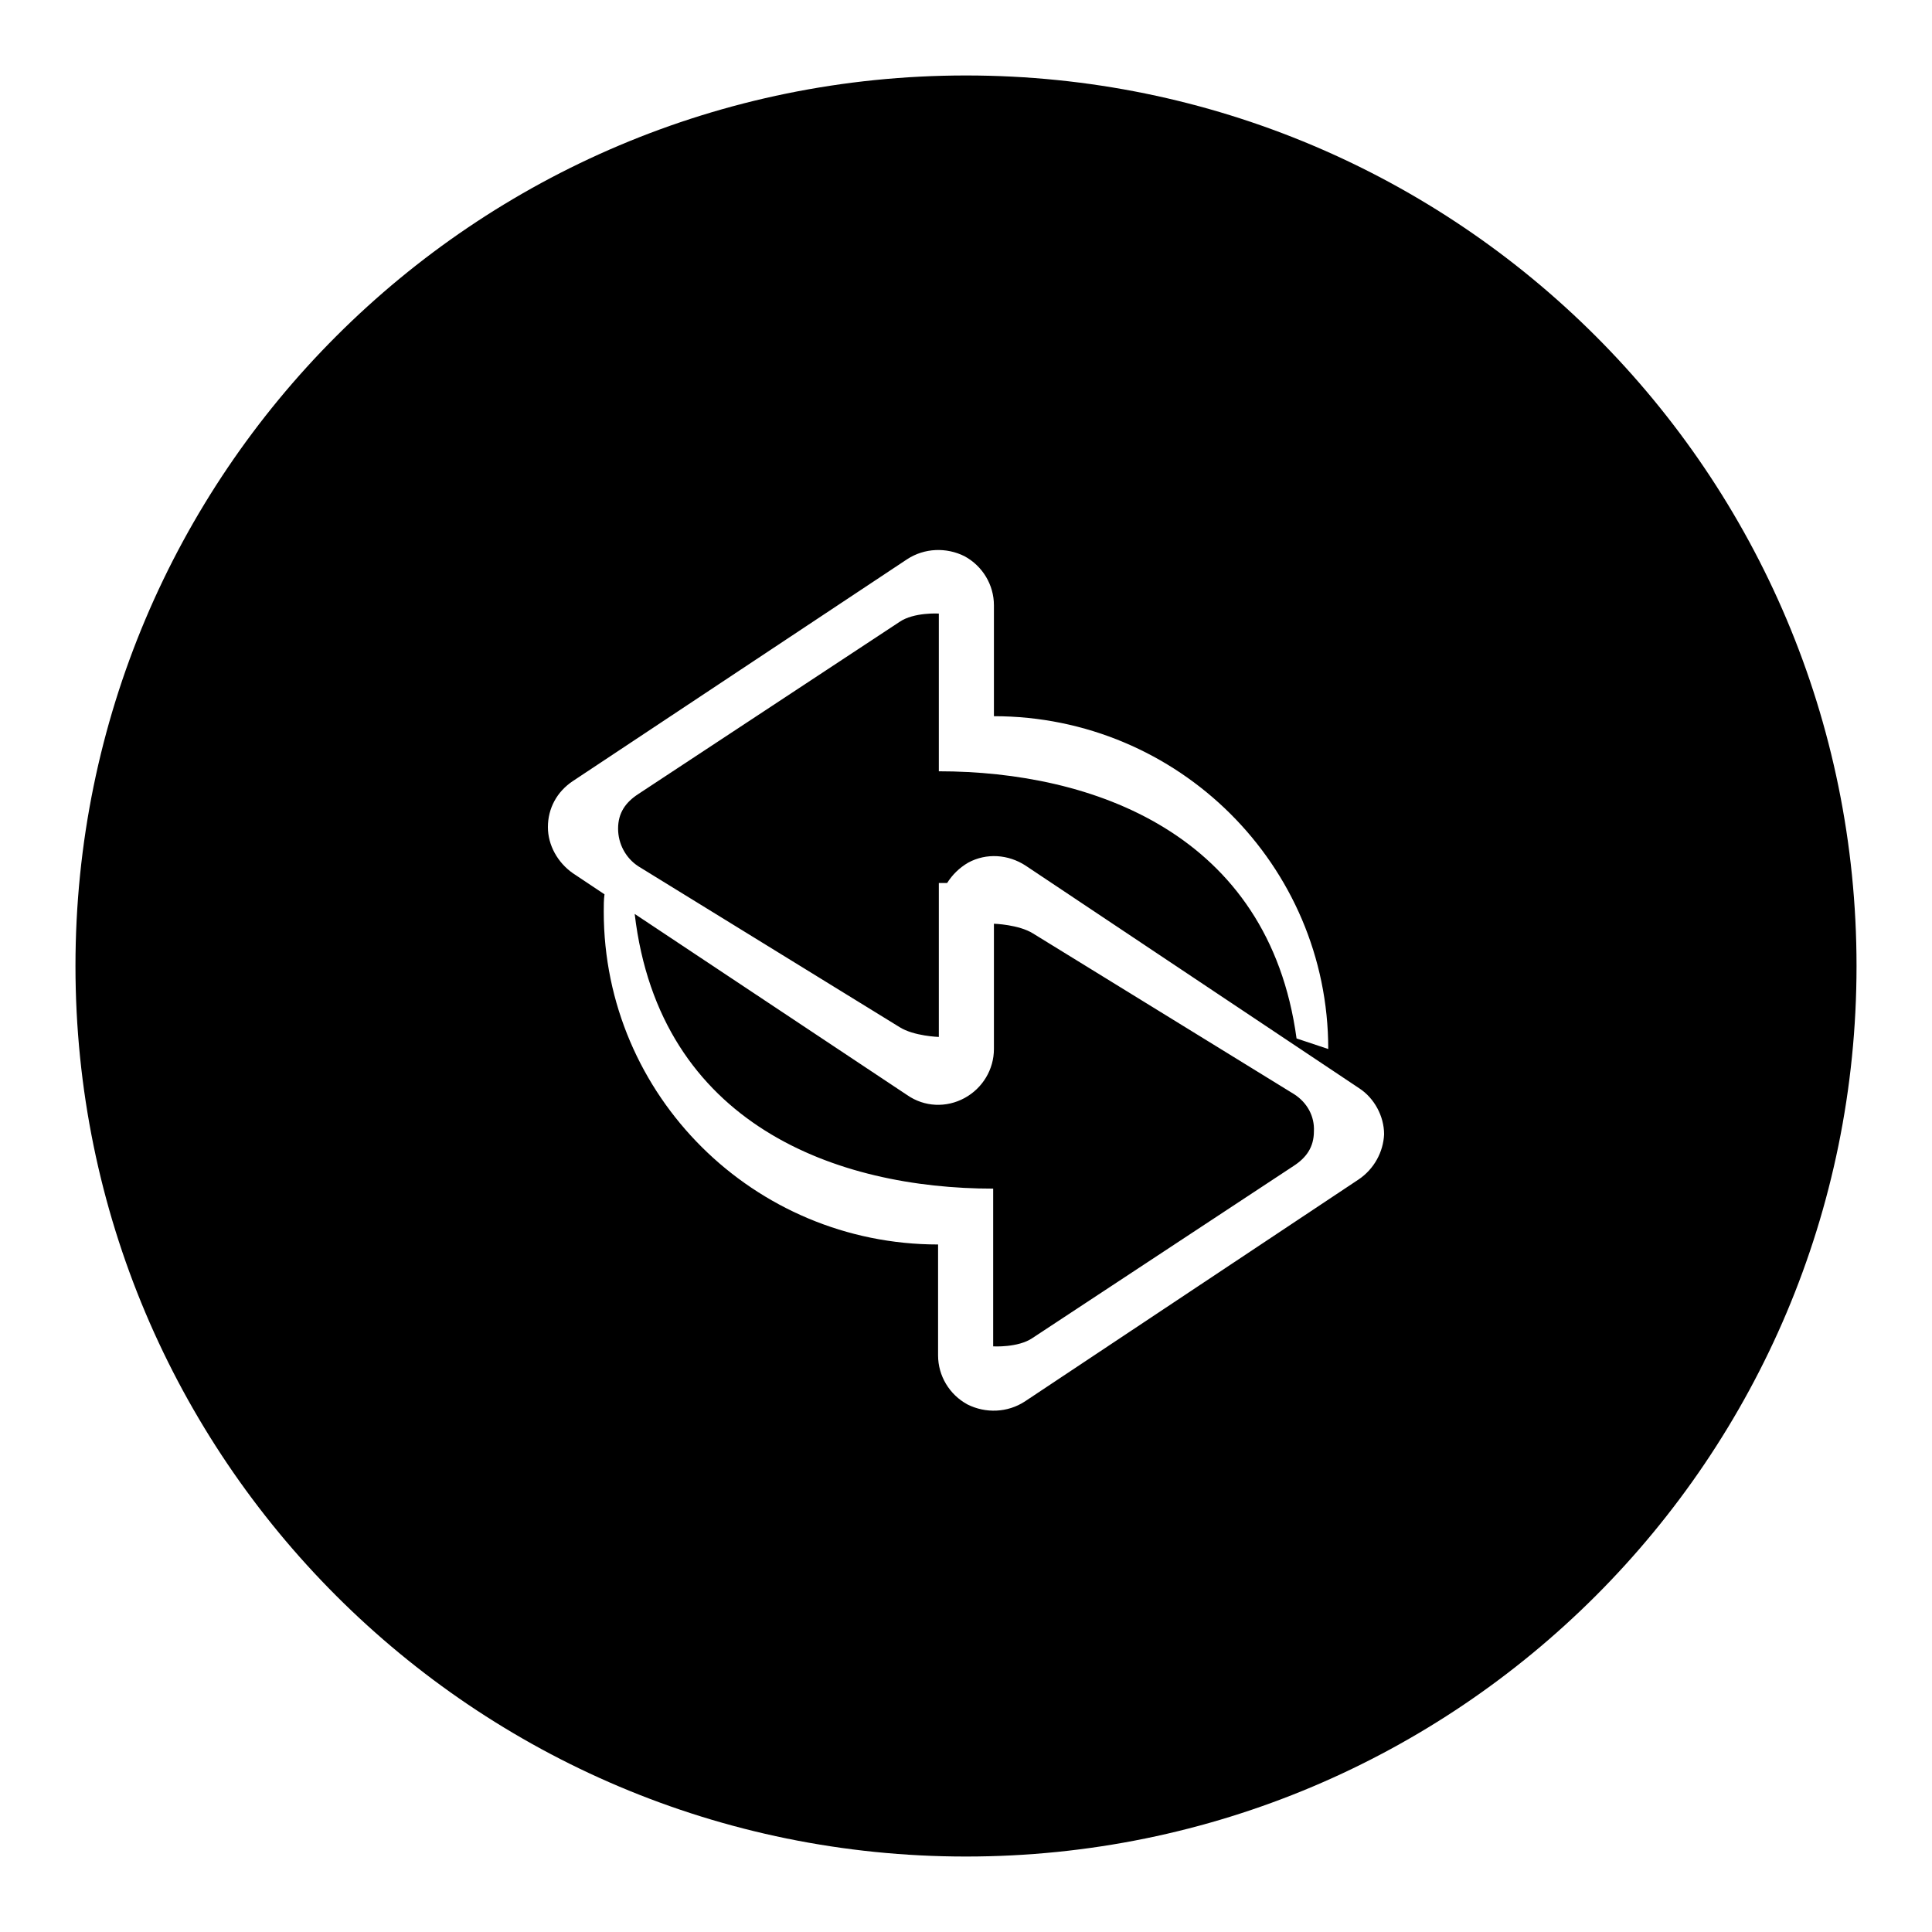
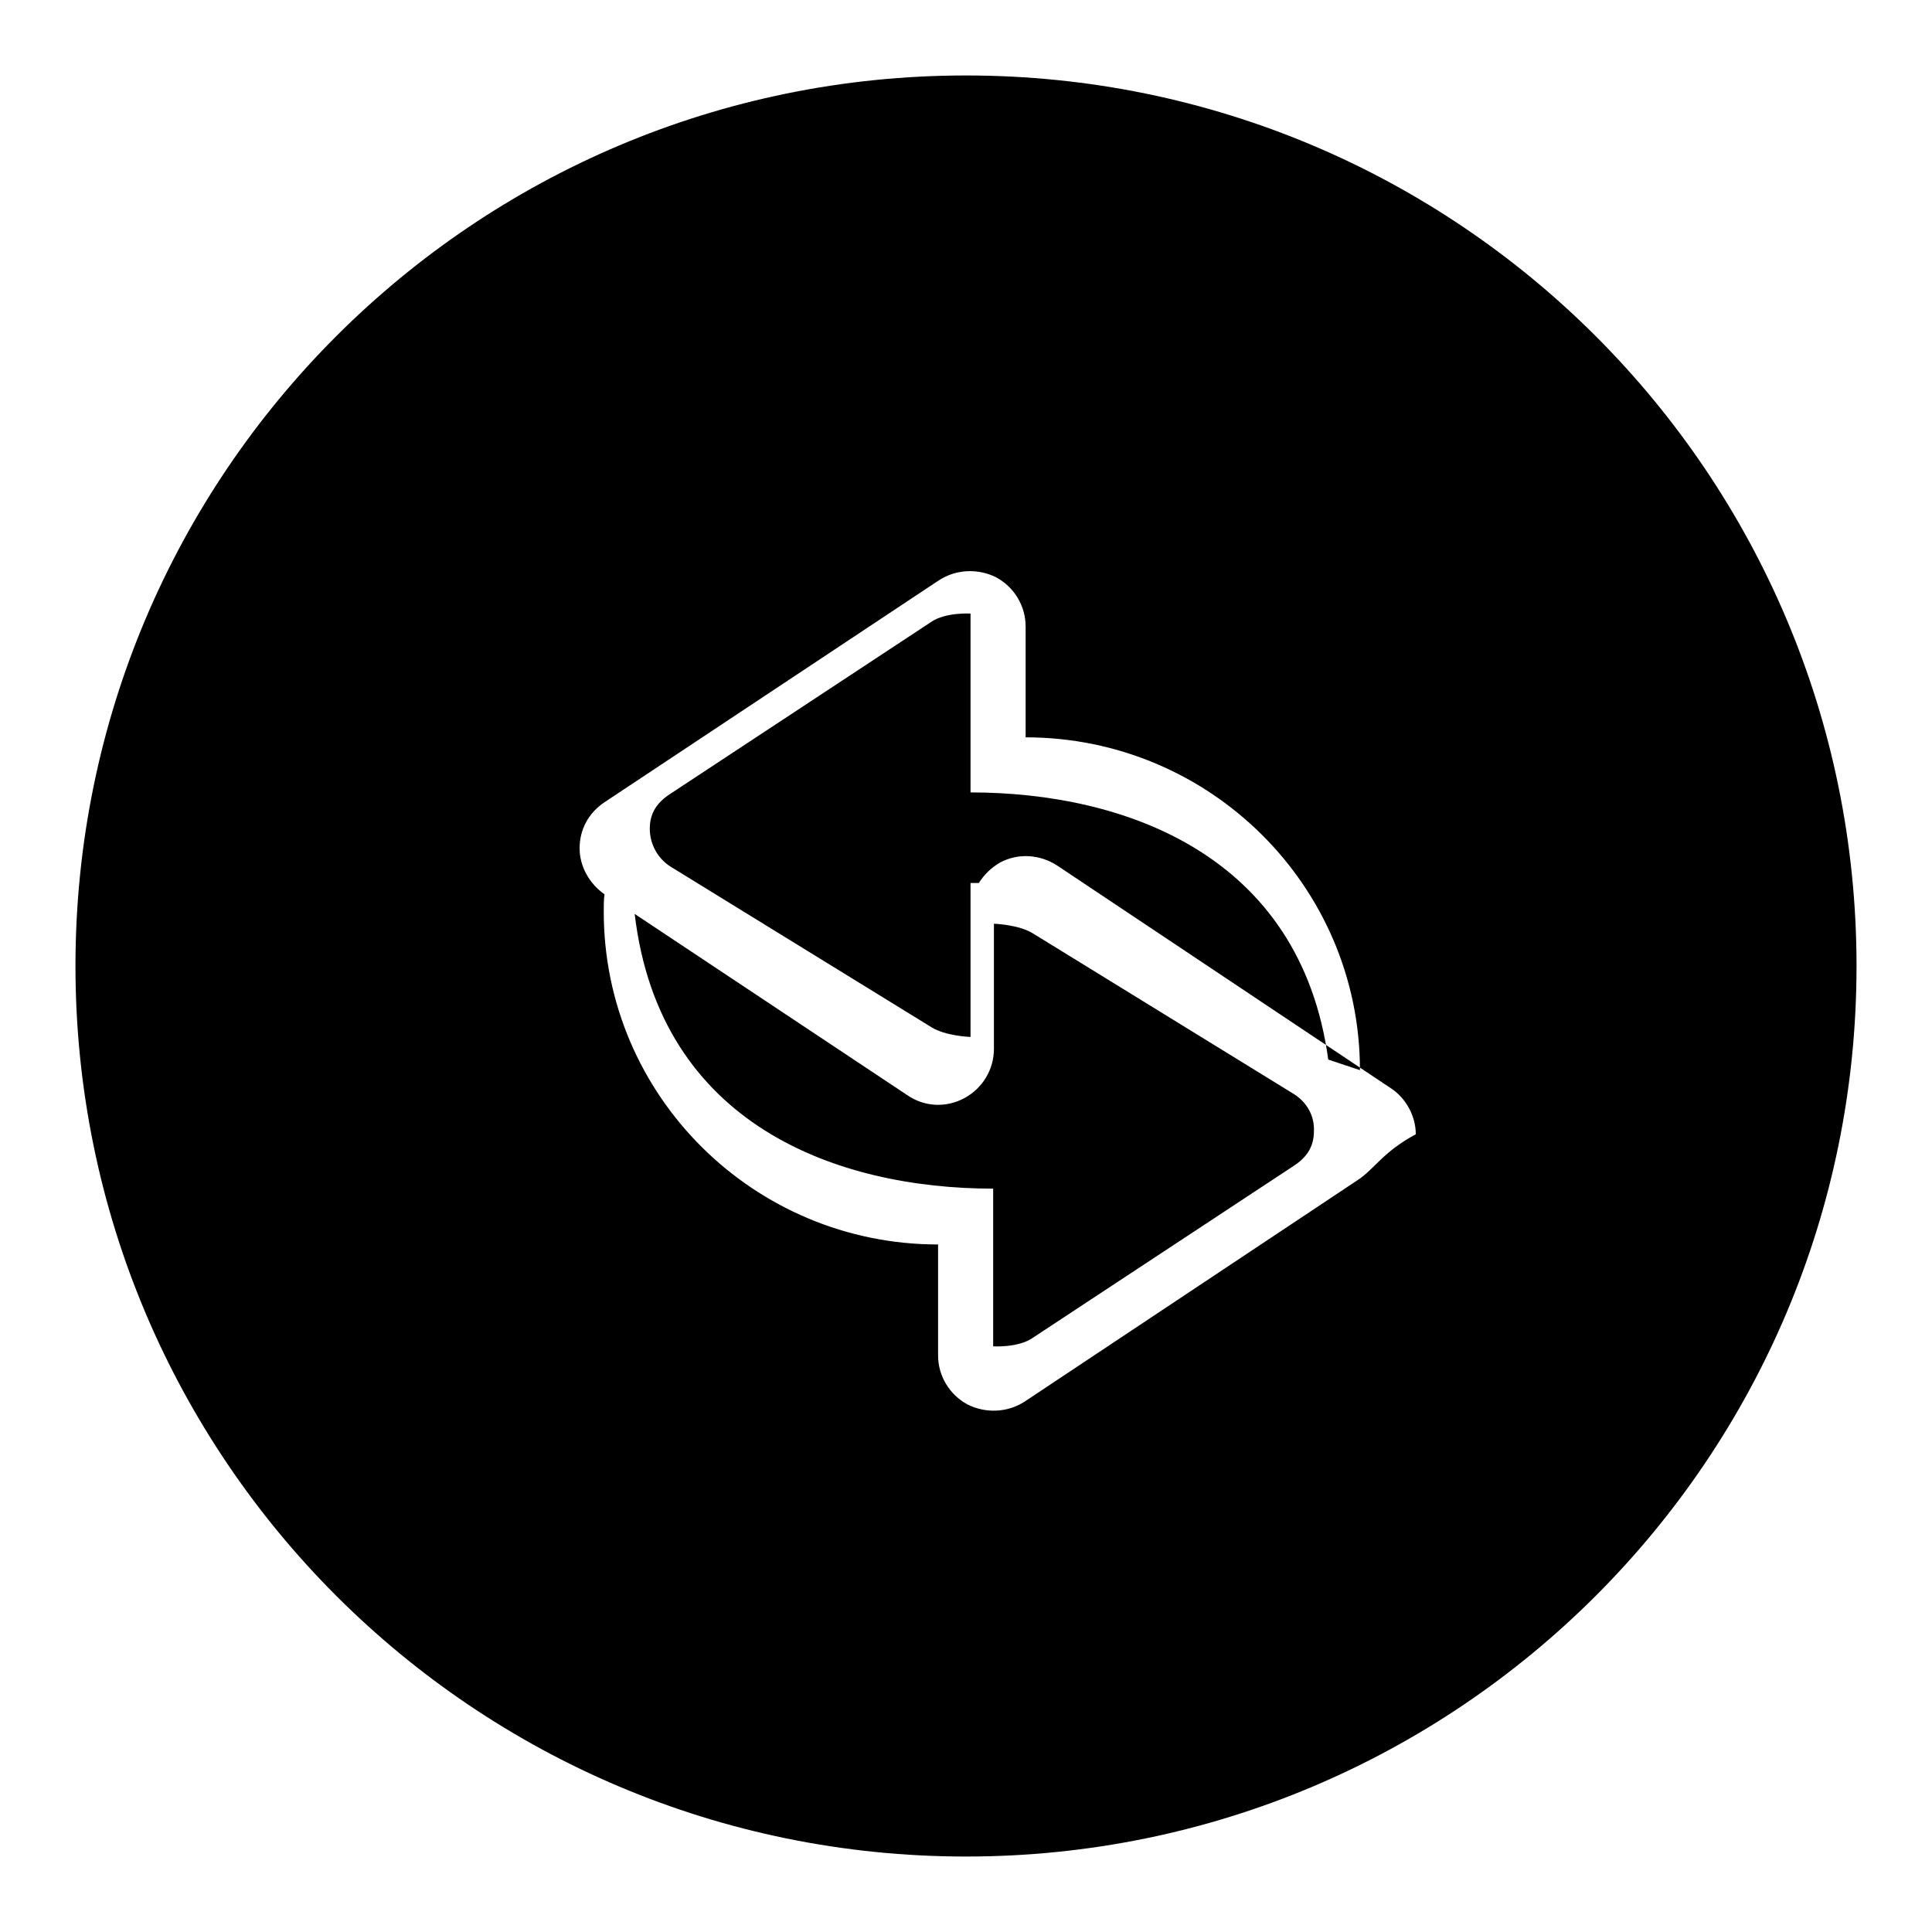
<svg xmlns="http://www.w3.org/2000/svg" version="1.1" x="0px" y="0px" viewBox="0 0 256 256" enable-background="new 0 0 256 256" xml:space="preserve">
  <g>
    <g>
      <g>
        <g>
          <g id="circle_copy_2">
            <g>
-               <path fill="#000000" d="M171.5,145l-34.6-21.3c-1.9-1.2-5.2-1.3-5.2-1.3s0,0.8,0,1.9V139c0,2.7-1.5,5.2-3.9,6.5c-2.4,1.3-5.3,1.2-7.6-0.4l-36.1-24c3.3,28,26.9,36.4,47.5,36.4v14.8c0,2.2,0,6.1,0,6.1s3.3,0.2,5.2-1.1l34.6-22.8c1.7-1.1,2.7-2.5,2.7-4.6C174.2,147.9,173.2,146.1,171.5,145z M128,10C62.8,10,10,62.8,10,128c0,65.2,52.8,118,118,118c65.2,0,118-52.8,118-118C246,62.8,193.2,10,128,10z M180,156.3l-44.2,29.4c-2.3,1.5-5.2,1.6-7.6,0.4c-2.4-1.3-3.9-3.8-3.9-6.5v-14.7c-24.4,0-44.3-19.7-44.3-44.1c0-0.8,0-1.6,0.1-2.3l-4.2-2.8c-2-1.4-3.3-3.7-3.3-6.1c0-2.5,1.2-4.7,3.3-6.1l44.3-29.4c2.3-1.5,5.2-1.6,7.6-0.4c2.4,1.3,3.9,3.8,3.9,6.5v14.7c24.4,0,44.3,19.7,44.3,44.1l-4.2-1.4c-3.7-27.2-27.1-35.4-47.4-35.4V87.4c0-2.2,0-6.1,0-6.1s-3.3-0.2-5.2,1.1l-34.6,22.8c-1.7,1.1-2.7,2.5-2.7,4.6c0,2,1,3.9,2.7,5l34.6,21.3c1.9,1.2,5.2,1.3,5.2,1.3s0-3.4,0-5.6v-14.8c0.4,0,0.7,0,1.1,0c0.7-1.1,1.6-2,2.8-2.7c2.4-1.3,5.3-1.1,7.6,0.4l44.2,29.5c2,1.3,3.3,3.7,3.3,6.1C183.3,152.6,182.1,154.9,180,156.3z" />
+               <path fill="#000000" d="M171.5,145l-34.6-21.3c-1.9-1.2-5.2-1.3-5.2-1.3s0,0.8,0,1.9V139c0,2.7-1.5,5.2-3.9,6.5c-2.4,1.3-5.3,1.2-7.6-0.4l-36.1-24c3.3,28,26.9,36.4,47.5,36.4v14.8c0,2.2,0,6.1,0,6.1s3.3,0.2,5.2-1.1l34.6-22.8c1.7-1.1,2.7-2.5,2.7-4.6C174.2,147.9,173.2,146.1,171.5,145z M128,10C62.8,10,10,62.8,10,128c0,65.2,52.8,118,118,118c65.2,0,118-52.8,118-118C246,62.8,193.2,10,128,10z M180,156.3l-44.2,29.4c-2.3,1.5-5.2,1.6-7.6,0.4c-2.4-1.3-3.9-3.8-3.9-6.5v-14.7c-24.4,0-44.3-19.7-44.3-44.1c0-0.8,0-1.6,0.1-2.3c-2-1.4-3.3-3.7-3.3-6.1c0-2.5,1.2-4.7,3.3-6.1l44.3-29.4c2.3-1.5,5.2-1.6,7.6-0.4c2.4,1.3,3.9,3.8,3.9,6.5v14.7c24.4,0,44.3,19.7,44.3,44.1l-4.2-1.4c-3.7-27.2-27.1-35.4-47.4-35.4V87.4c0-2.2,0-6.1,0-6.1s-3.3-0.2-5.2,1.1l-34.6,22.8c-1.7,1.1-2.7,2.5-2.7,4.6c0,2,1,3.9,2.7,5l34.6,21.3c1.9,1.2,5.2,1.3,5.2,1.3s0-3.4,0-5.6v-14.8c0.4,0,0.7,0,1.1,0c0.7-1.1,1.6-2,2.8-2.7c2.4-1.3,5.3-1.1,7.6,0.4l44.2,29.5c2,1.3,3.3,3.7,3.3,6.1C183.3,152.6,182.1,154.9,180,156.3z" />
            </g>
          </g>
        </g>
      </g>
      <g />
      <g />
      <g />
      <g />
      <g />
      <g />
      <g />
      <g />
      <g />
      <g />
      <g />
      <g />
      <g />
      <g />
      <g />
    </g>
  </g>
</svg>